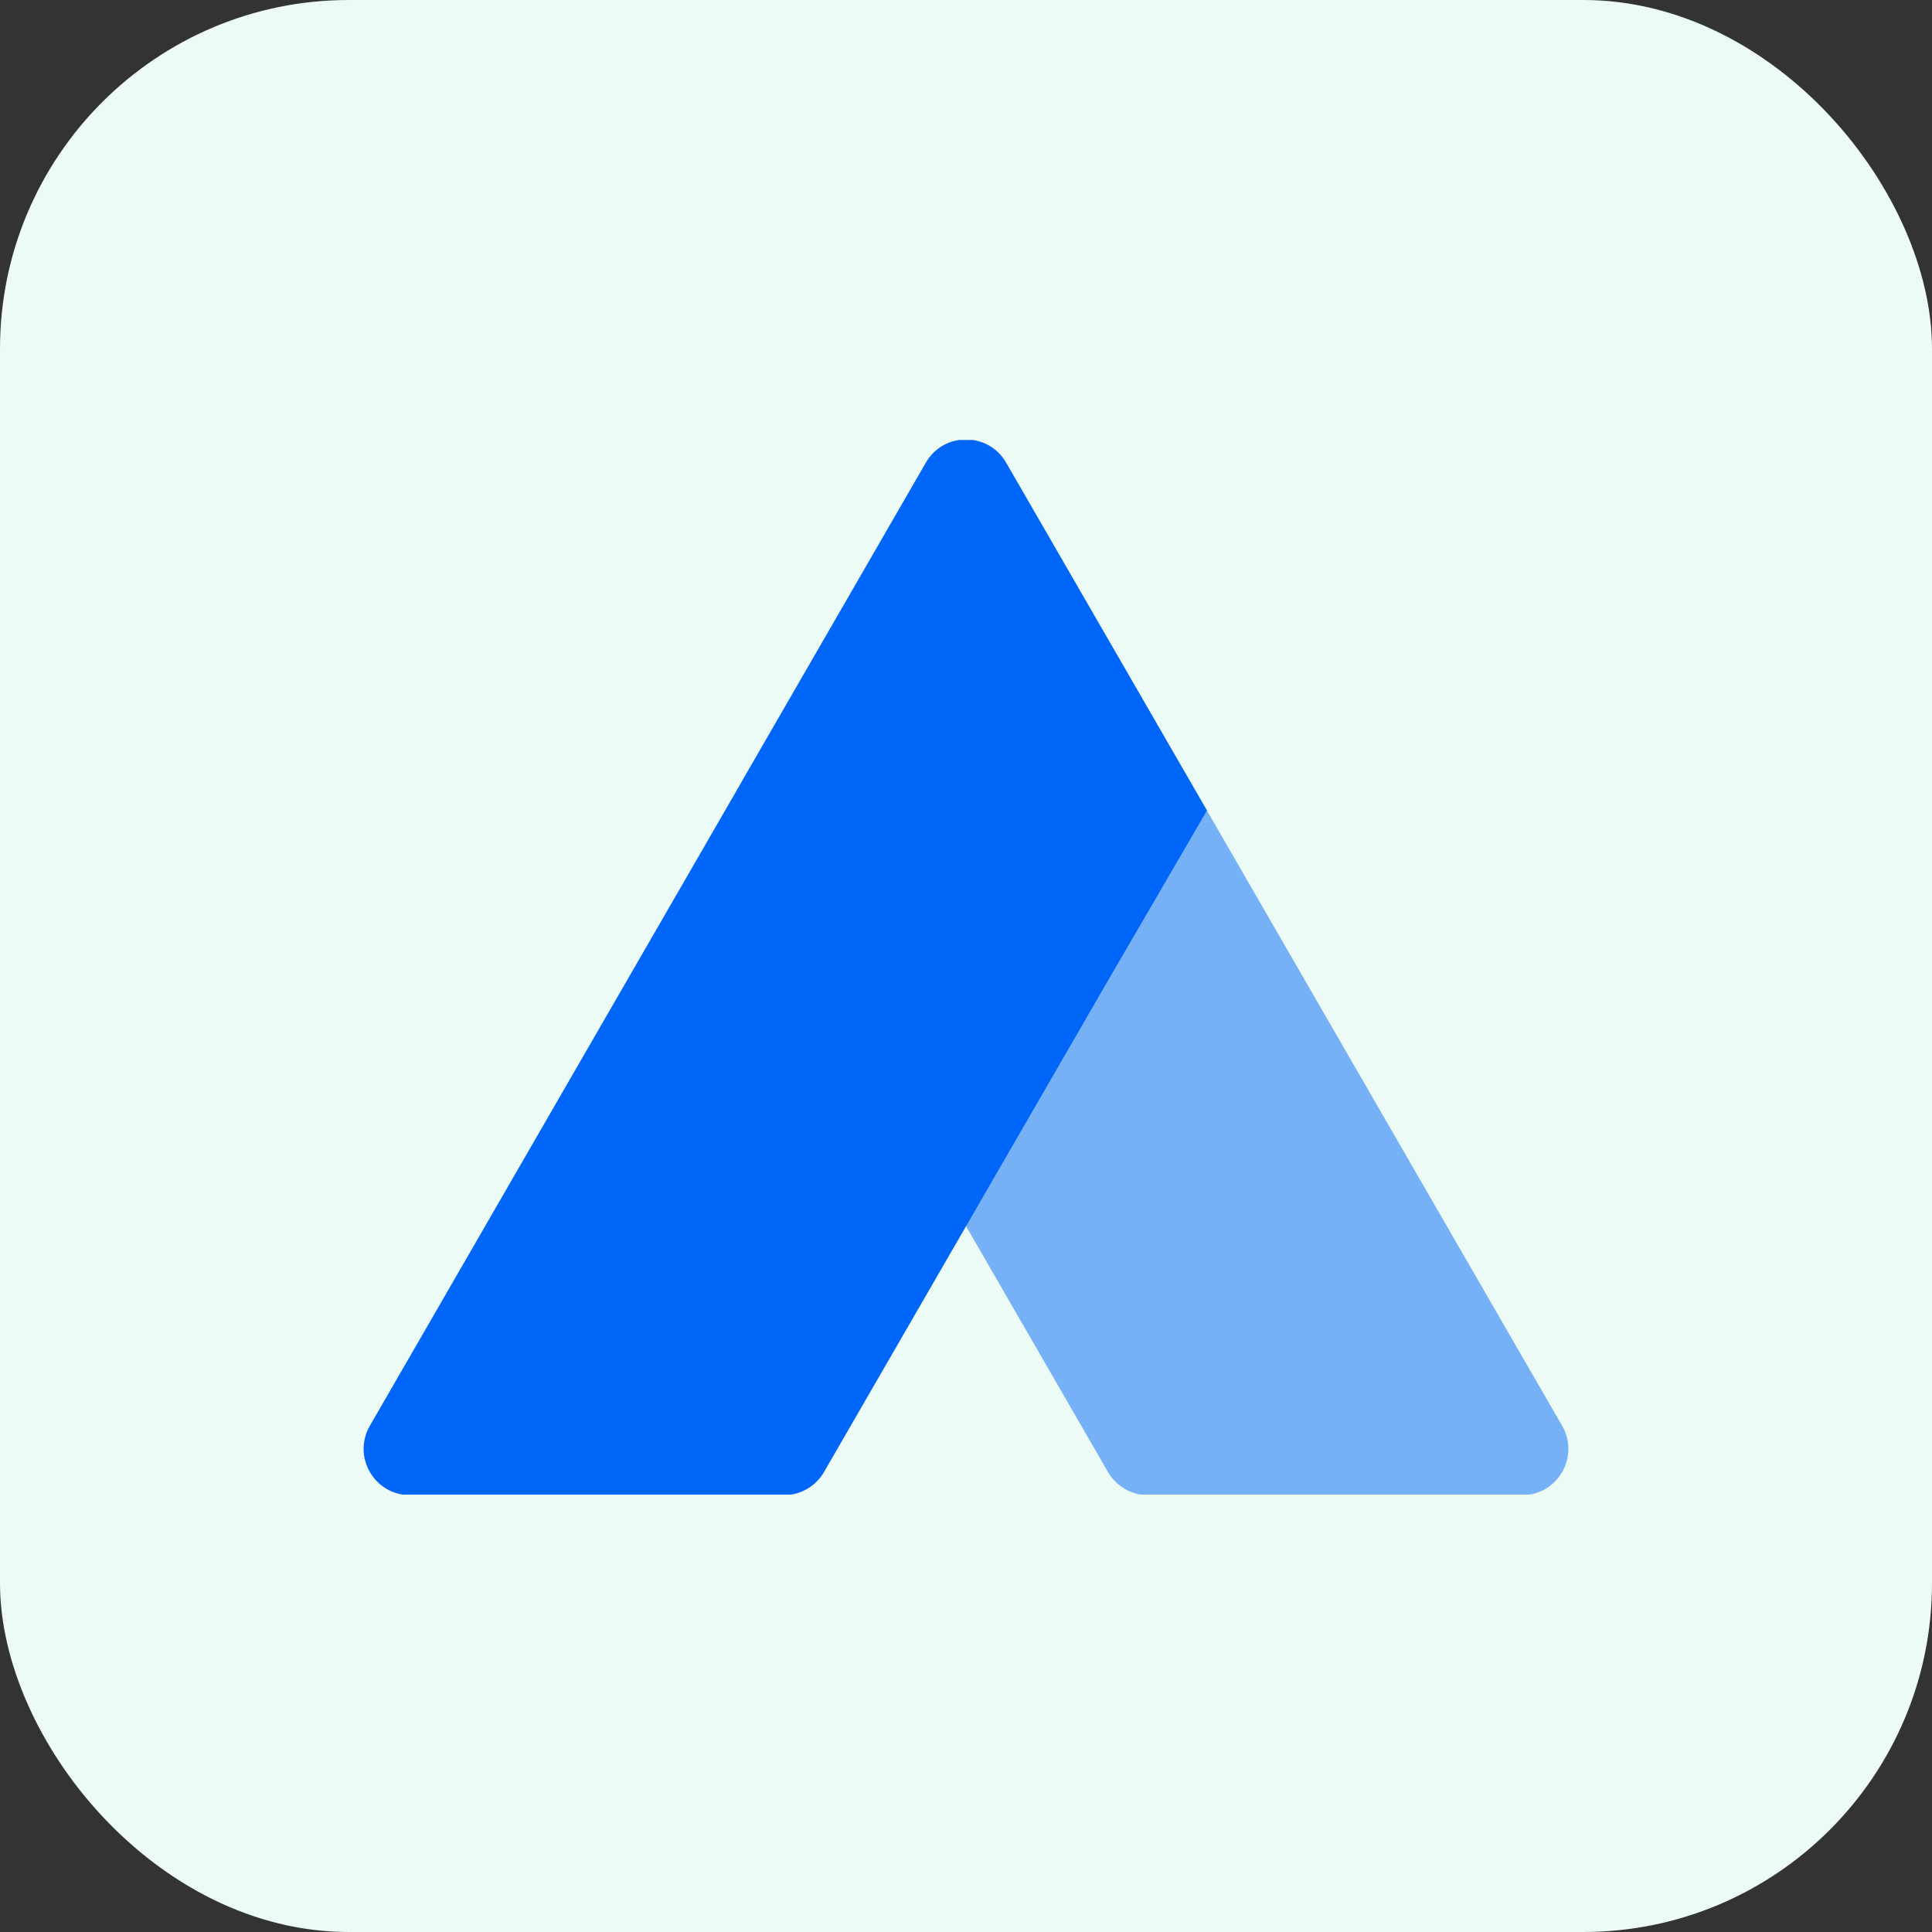
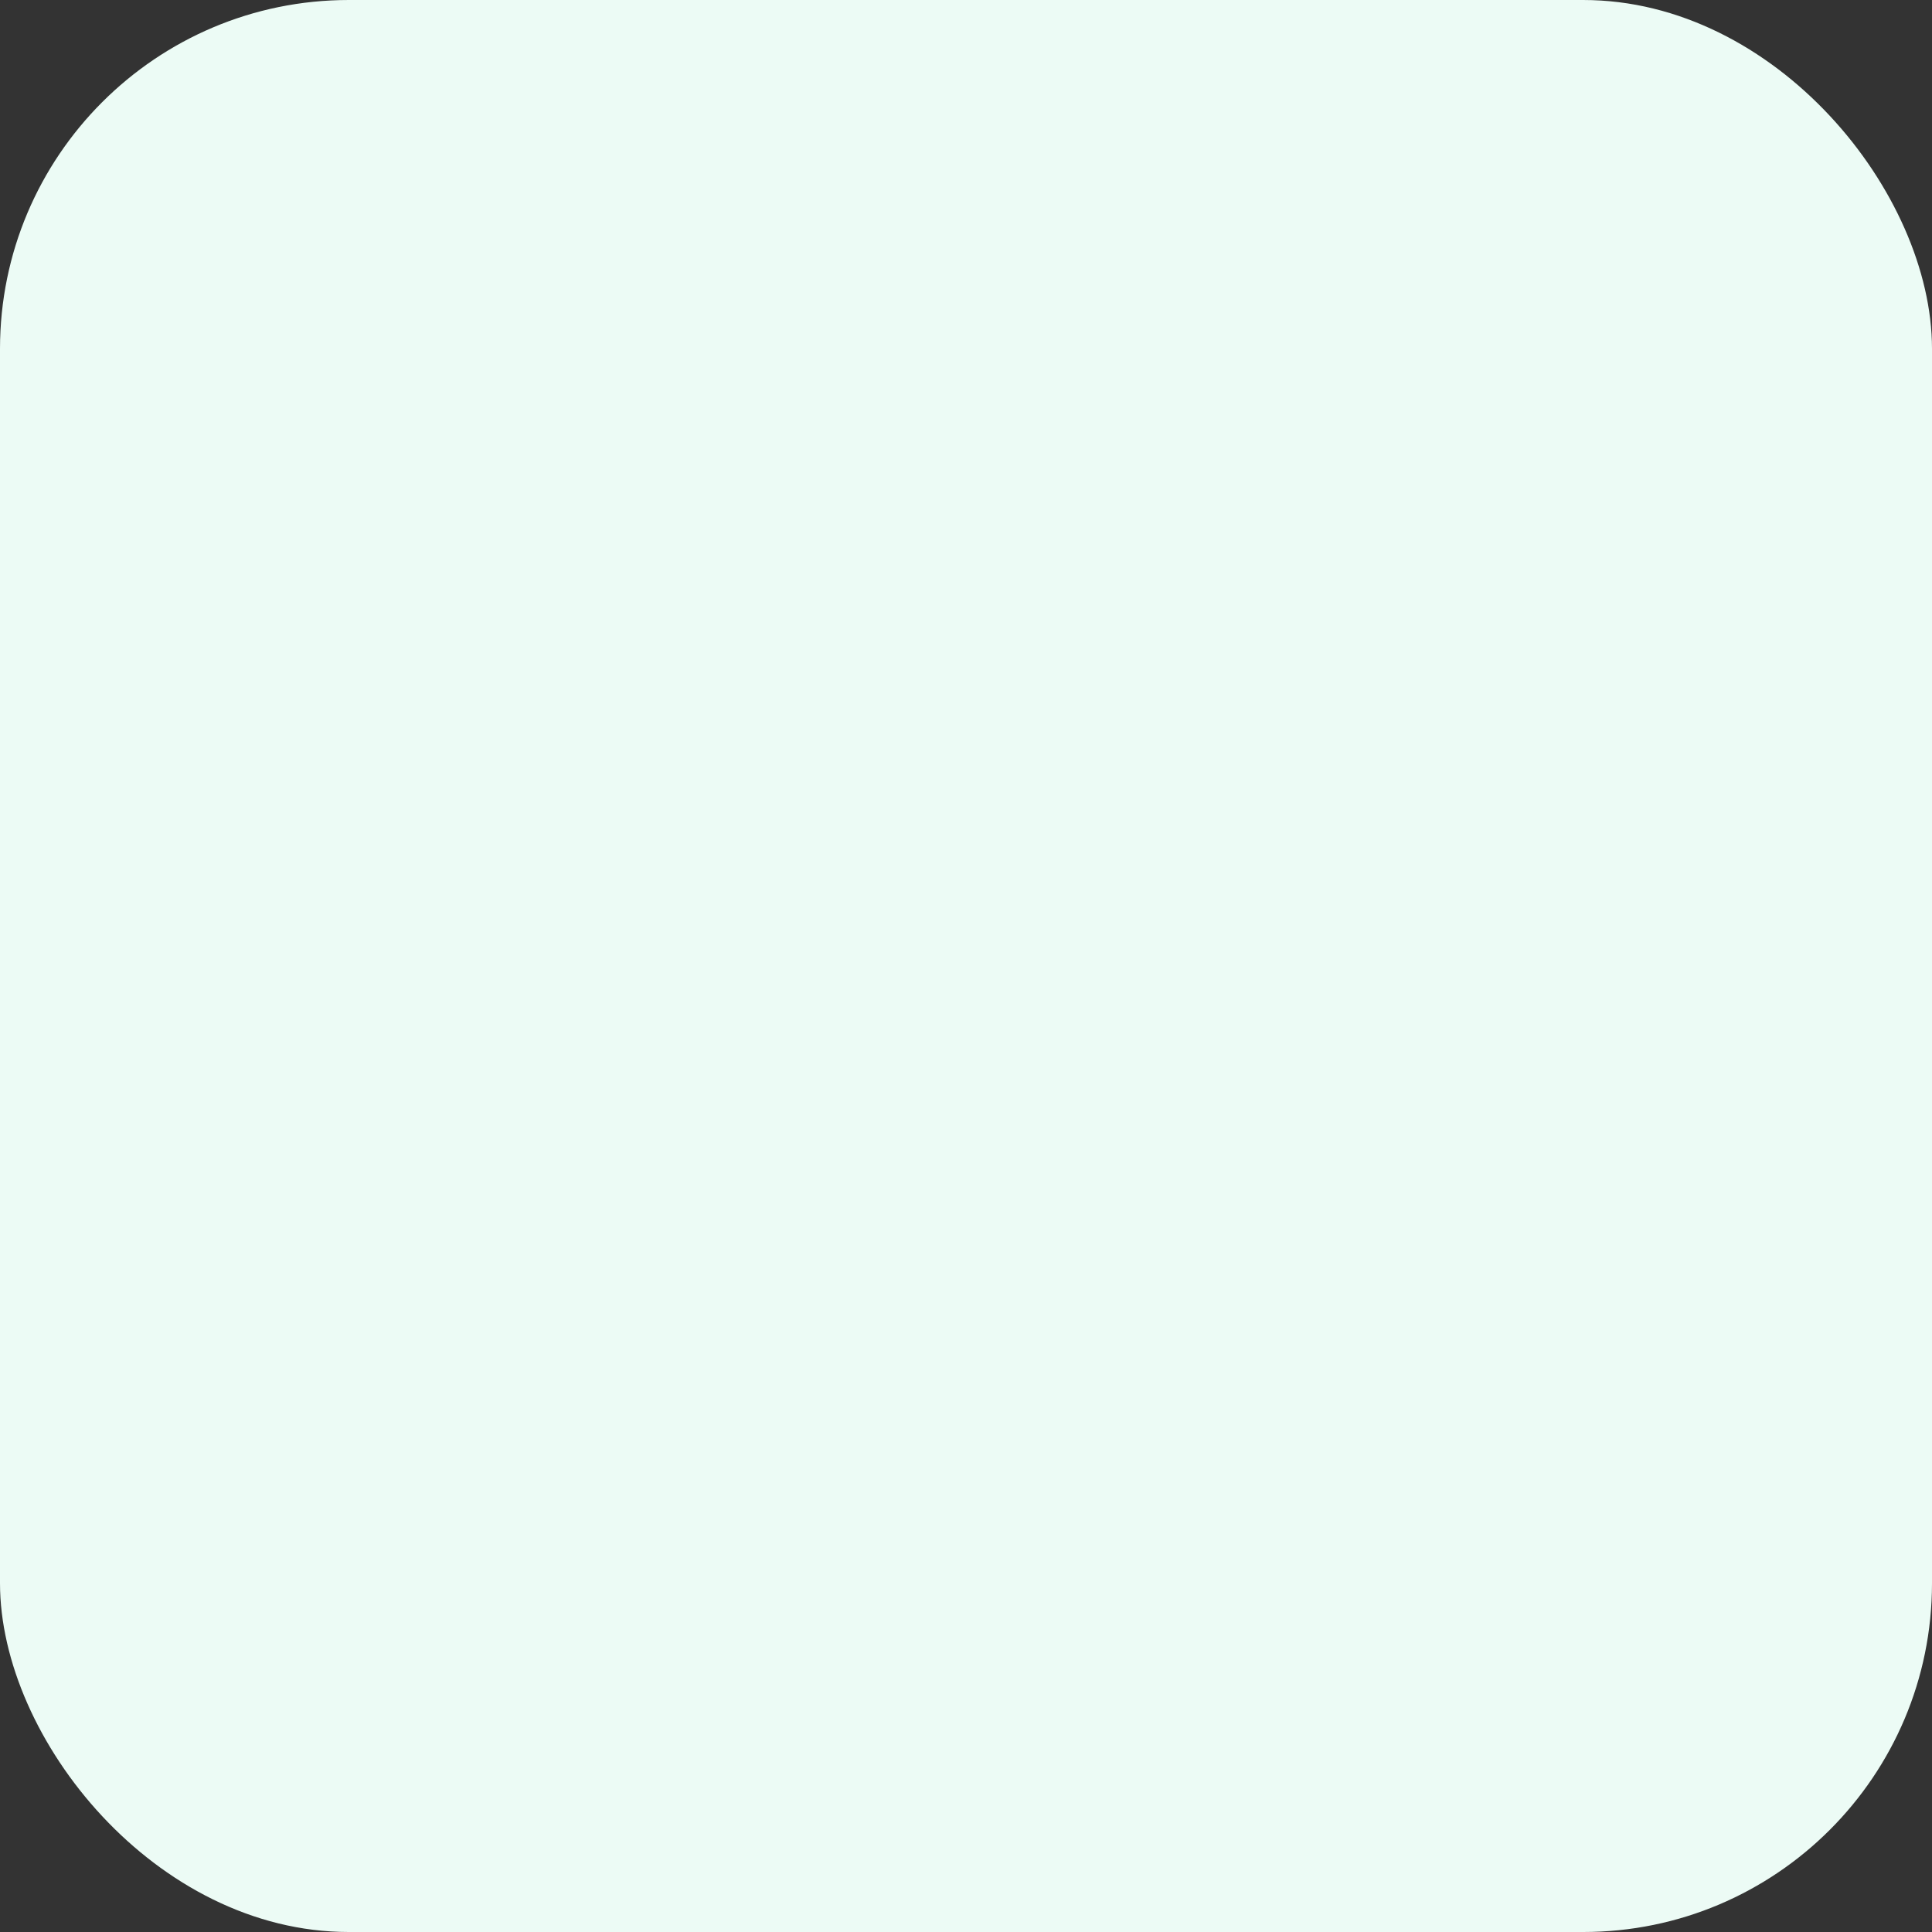
<svg xmlns="http://www.w3.org/2000/svg" width="720" height="720" viewBox="0 0 720 720" fill="none">
  <rect x="0" y="0" width="720" height="720" fill="#333333" stroke="none" />
  <rect width="720" height="720" rx="130" fill="#ECFBF5" />
  <g clip-path="url(#clip0_302_25)">
-     <path opacity="0.5" d="M360 456.924L276.549 307.935C275.089 305.329 274.332 302.388 274.352 299.401C274.371 296.414 275.166 293.484 276.659 290.896L345.073 172.402C351.703 160.916 368.283 160.916 374.917 172.402L582.159 531.354C588.788 542.839 580.5 557.198 567.237 557.198H427.837C424.813 557.199 421.841 556.403 419.222 554.891C416.602 553.379 414.427 551.204 412.916 548.585L360 456.924Z" fill="#0066F9" />
-     <path d="M449.796 302.057L428.158 264.581L374.931 172.429C368.292 160.93 351.694 160.93 345.055 172.429L137.846 531.331C131.207 542.835 139.504 557.198 152.781 557.198H292.144C295.171 557.198 298.144 556.402 300.766 554.889C303.388 553.376 305.565 551.2 307.08 548.58L412.036 366.944L449.796 302.057Z" fill="#0066F9" />
-   </g>
+     </g>
  <defs>
    <clipPath id="clip0_302_25">
      <rect width="450" height="392.986" fill="white" transform="translate(135 164)" />
    </clipPath>
  </defs>
</svg>